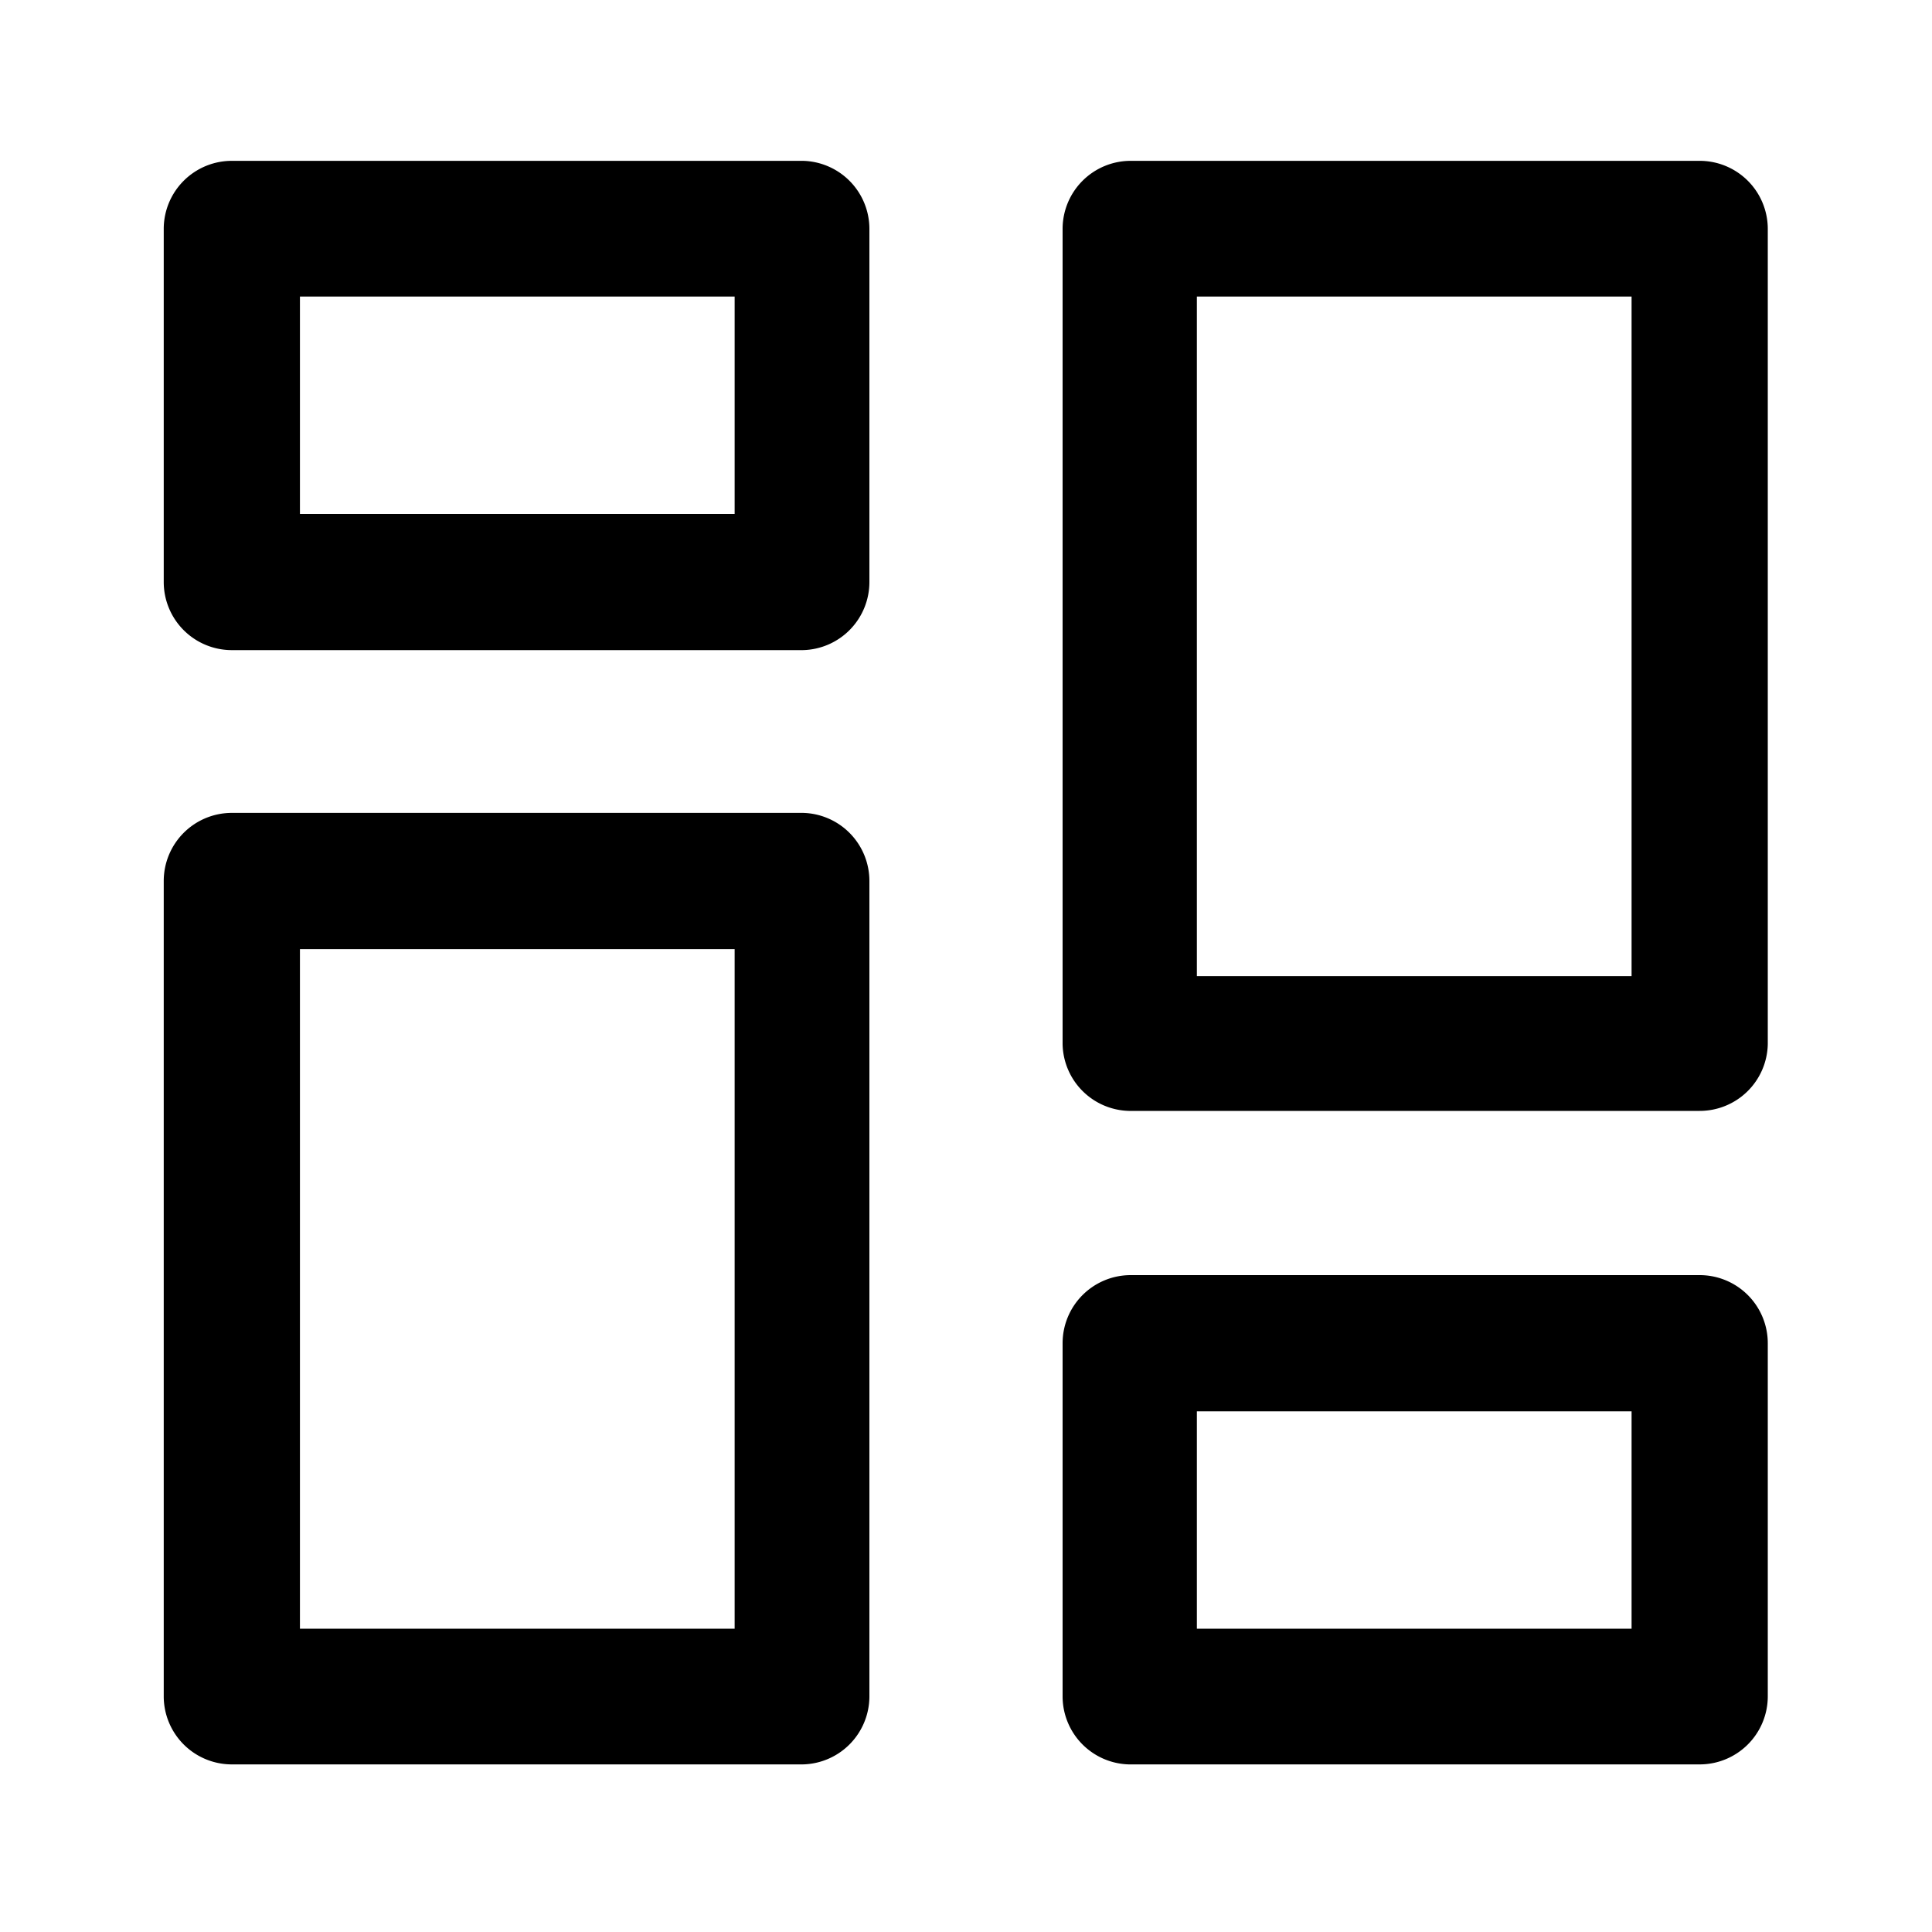
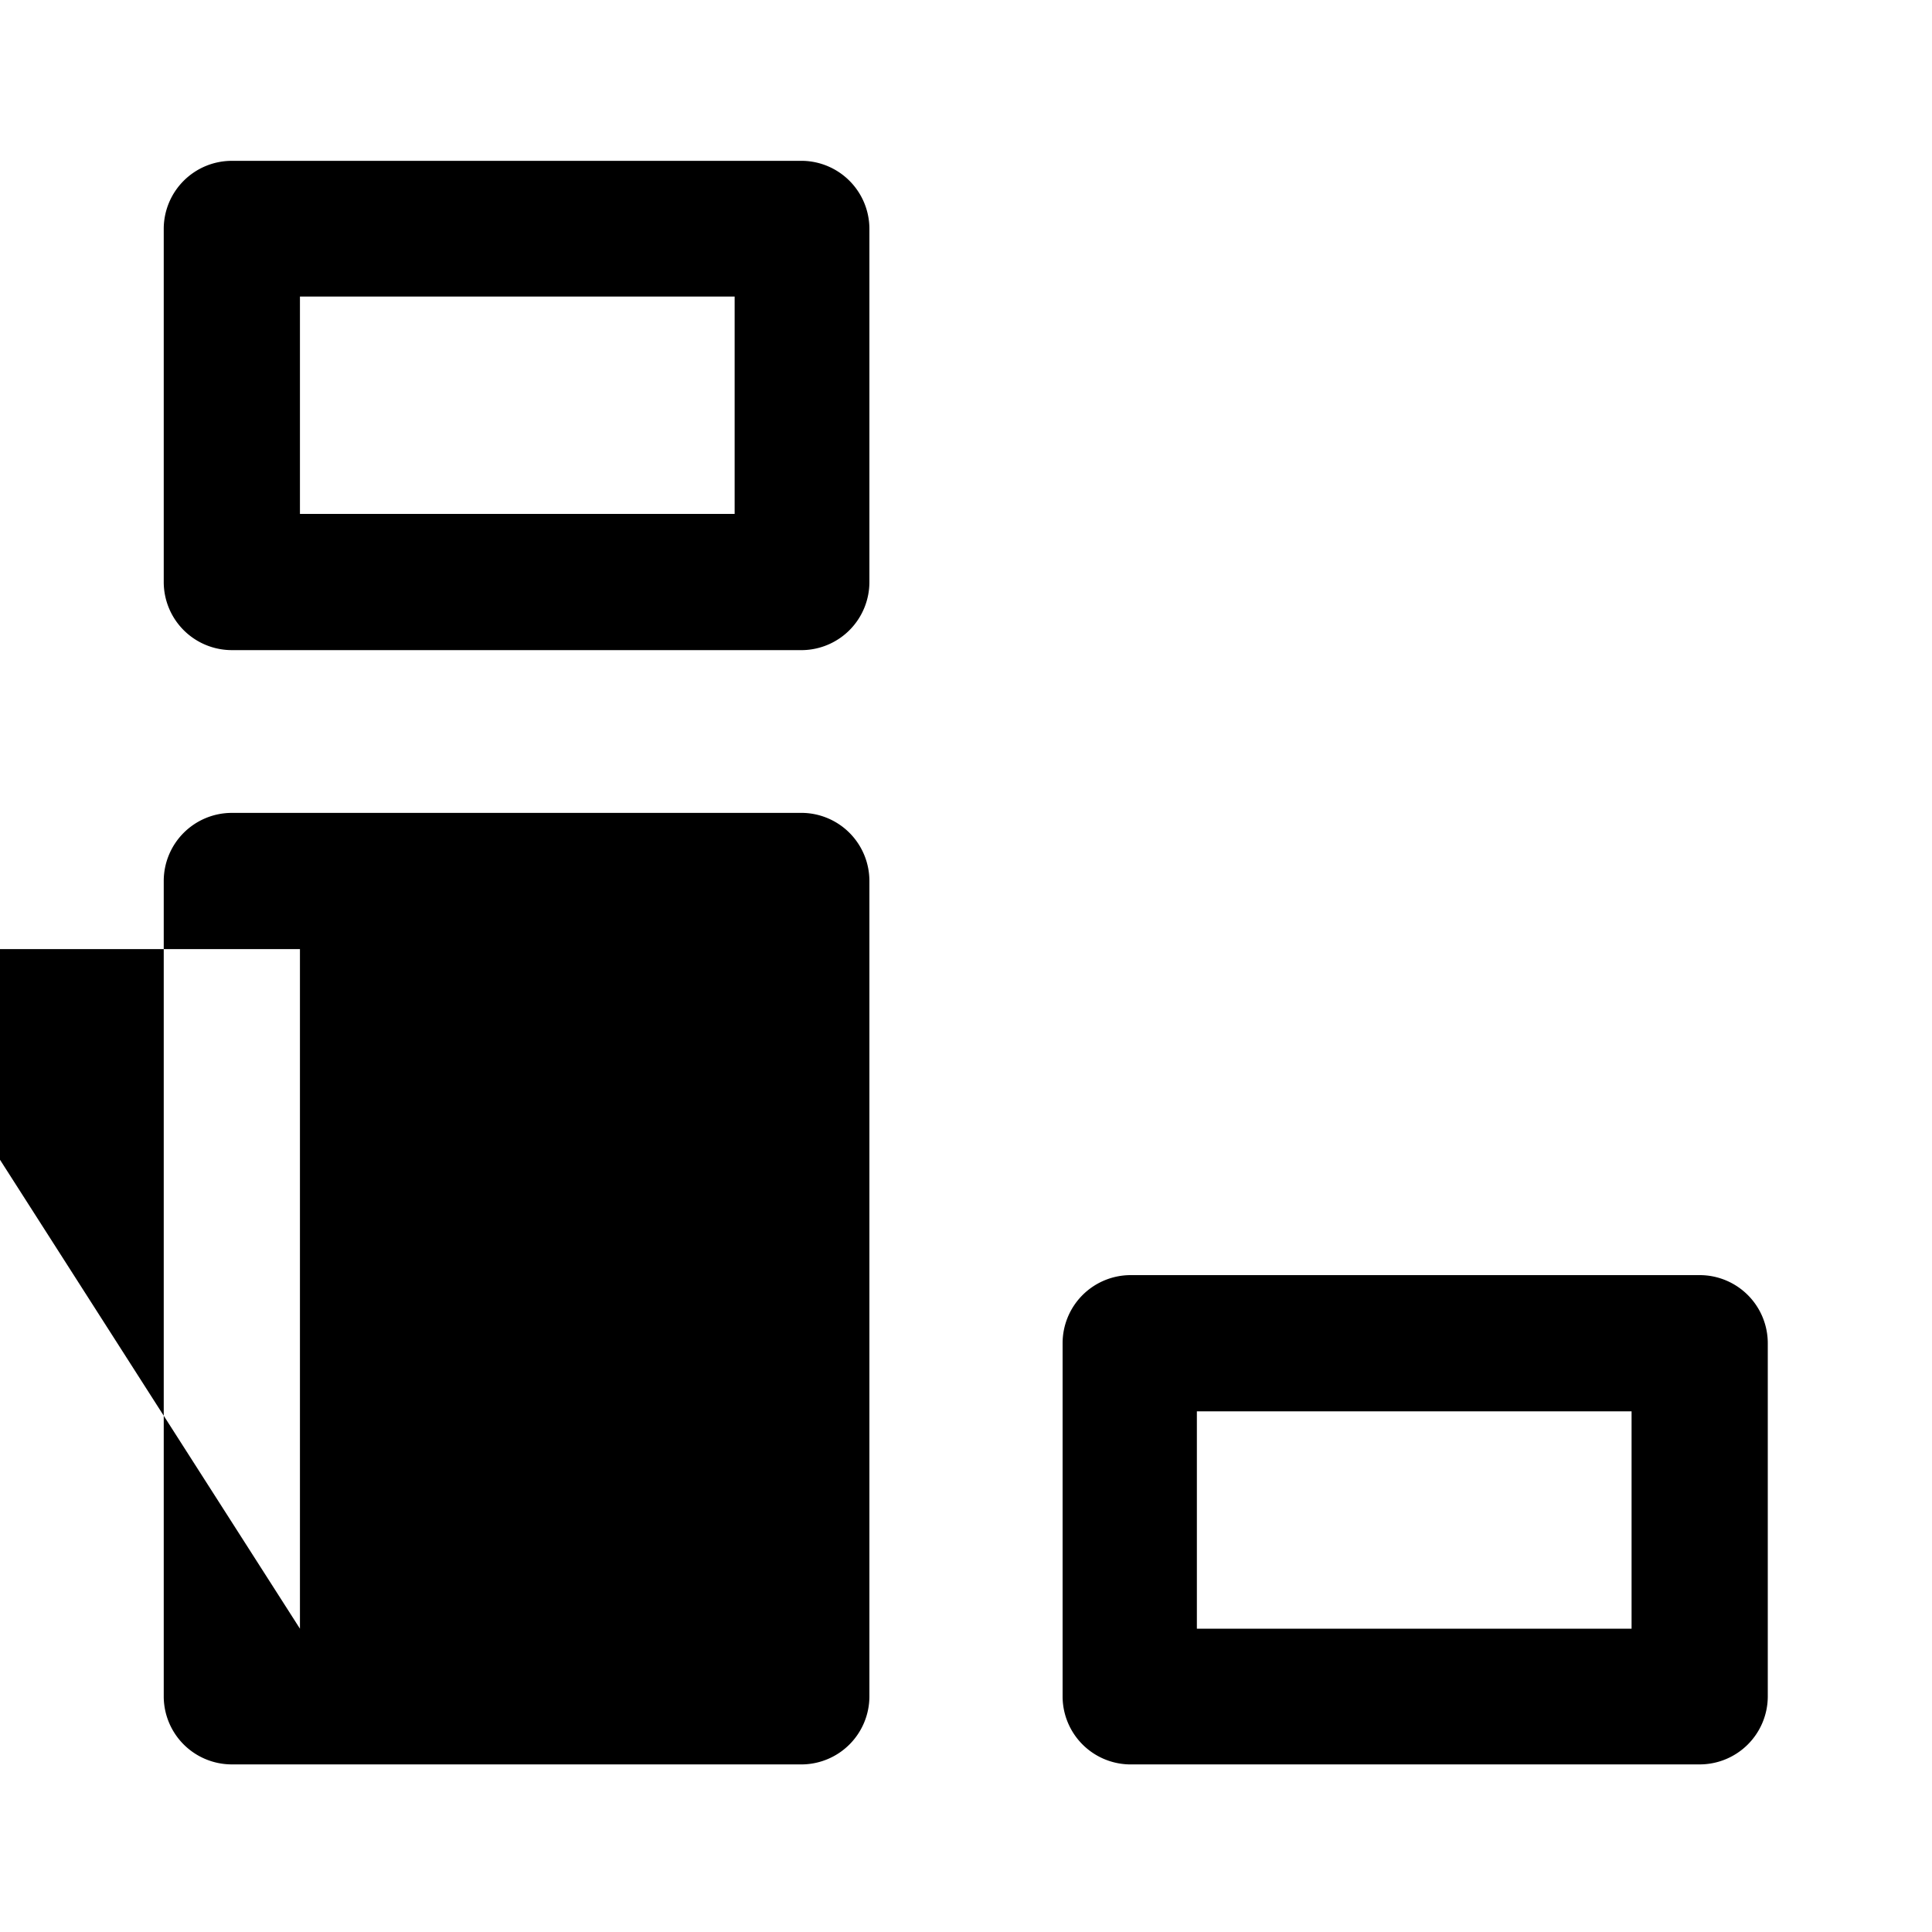
<svg xmlns="http://www.w3.org/2000/svg" id="Layer_1" data-name="Layer 1" viewBox="0 0 40 40">
  <title>Artboard 1</title>
  <g id="Layer_2" data-name="Layer 2">
    <g id="Layer_1-2" data-name="Layer 1-2">
      <g id="dashboard">
        <path d="M16.62,13.46H4.8a1.41,1.41,0,0,1-1.41-1.41V4.73A1.41,1.41,0,0,1,4.8,3.33H16.62A1.41,1.41,0,0,1,18,4.73v7.32A1.41,1.41,0,0,1,16.62,13.46ZM6.21,10.64h9V6.14h-9Z" />
-         <path d="M35.19,23H23.37A1.41,1.41,0,0,1,22,21.62V4.73a1.41,1.41,0,0,1,1.41-1.4H35.19a1.41,1.41,0,0,1,1.41,1.4V21.62A1.41,1.41,0,0,1,35.19,23ZM24.78,20.21h9V6.14h-9Z" />
-         <path d="M16.62,36.53H4.8a1.41,1.41,0,0,1-1.41-1.4V18.24A1.41,1.41,0,0,1,4.8,16.83H16.62A1.41,1.41,0,0,1,18,18.24V35.13A1.41,1.41,0,0,1,16.62,36.53ZM6.21,33.72h9V19.65h-9Z" />
+         <path d="M16.62,36.53H4.8a1.41,1.41,0,0,1-1.41-1.4V18.24A1.41,1.41,0,0,1,4.8,16.83H16.62A1.41,1.41,0,0,1,18,18.24V35.13A1.41,1.41,0,0,1,16.62,36.53ZM6.21,33.72V19.65h-9Z" />
        <path d="M35.19,36.53H23.37A1.41,1.41,0,0,1,22,35.13V27.81a1.41,1.41,0,0,1,1.41-1.41H35.19a1.41,1.41,0,0,1,1.41,1.41v7.32A1.41,1.41,0,0,1,35.19,36.53ZM24.78,33.72h9v-4.5h-9Z" />
      </g>
    </g>
  </g>
</svg>